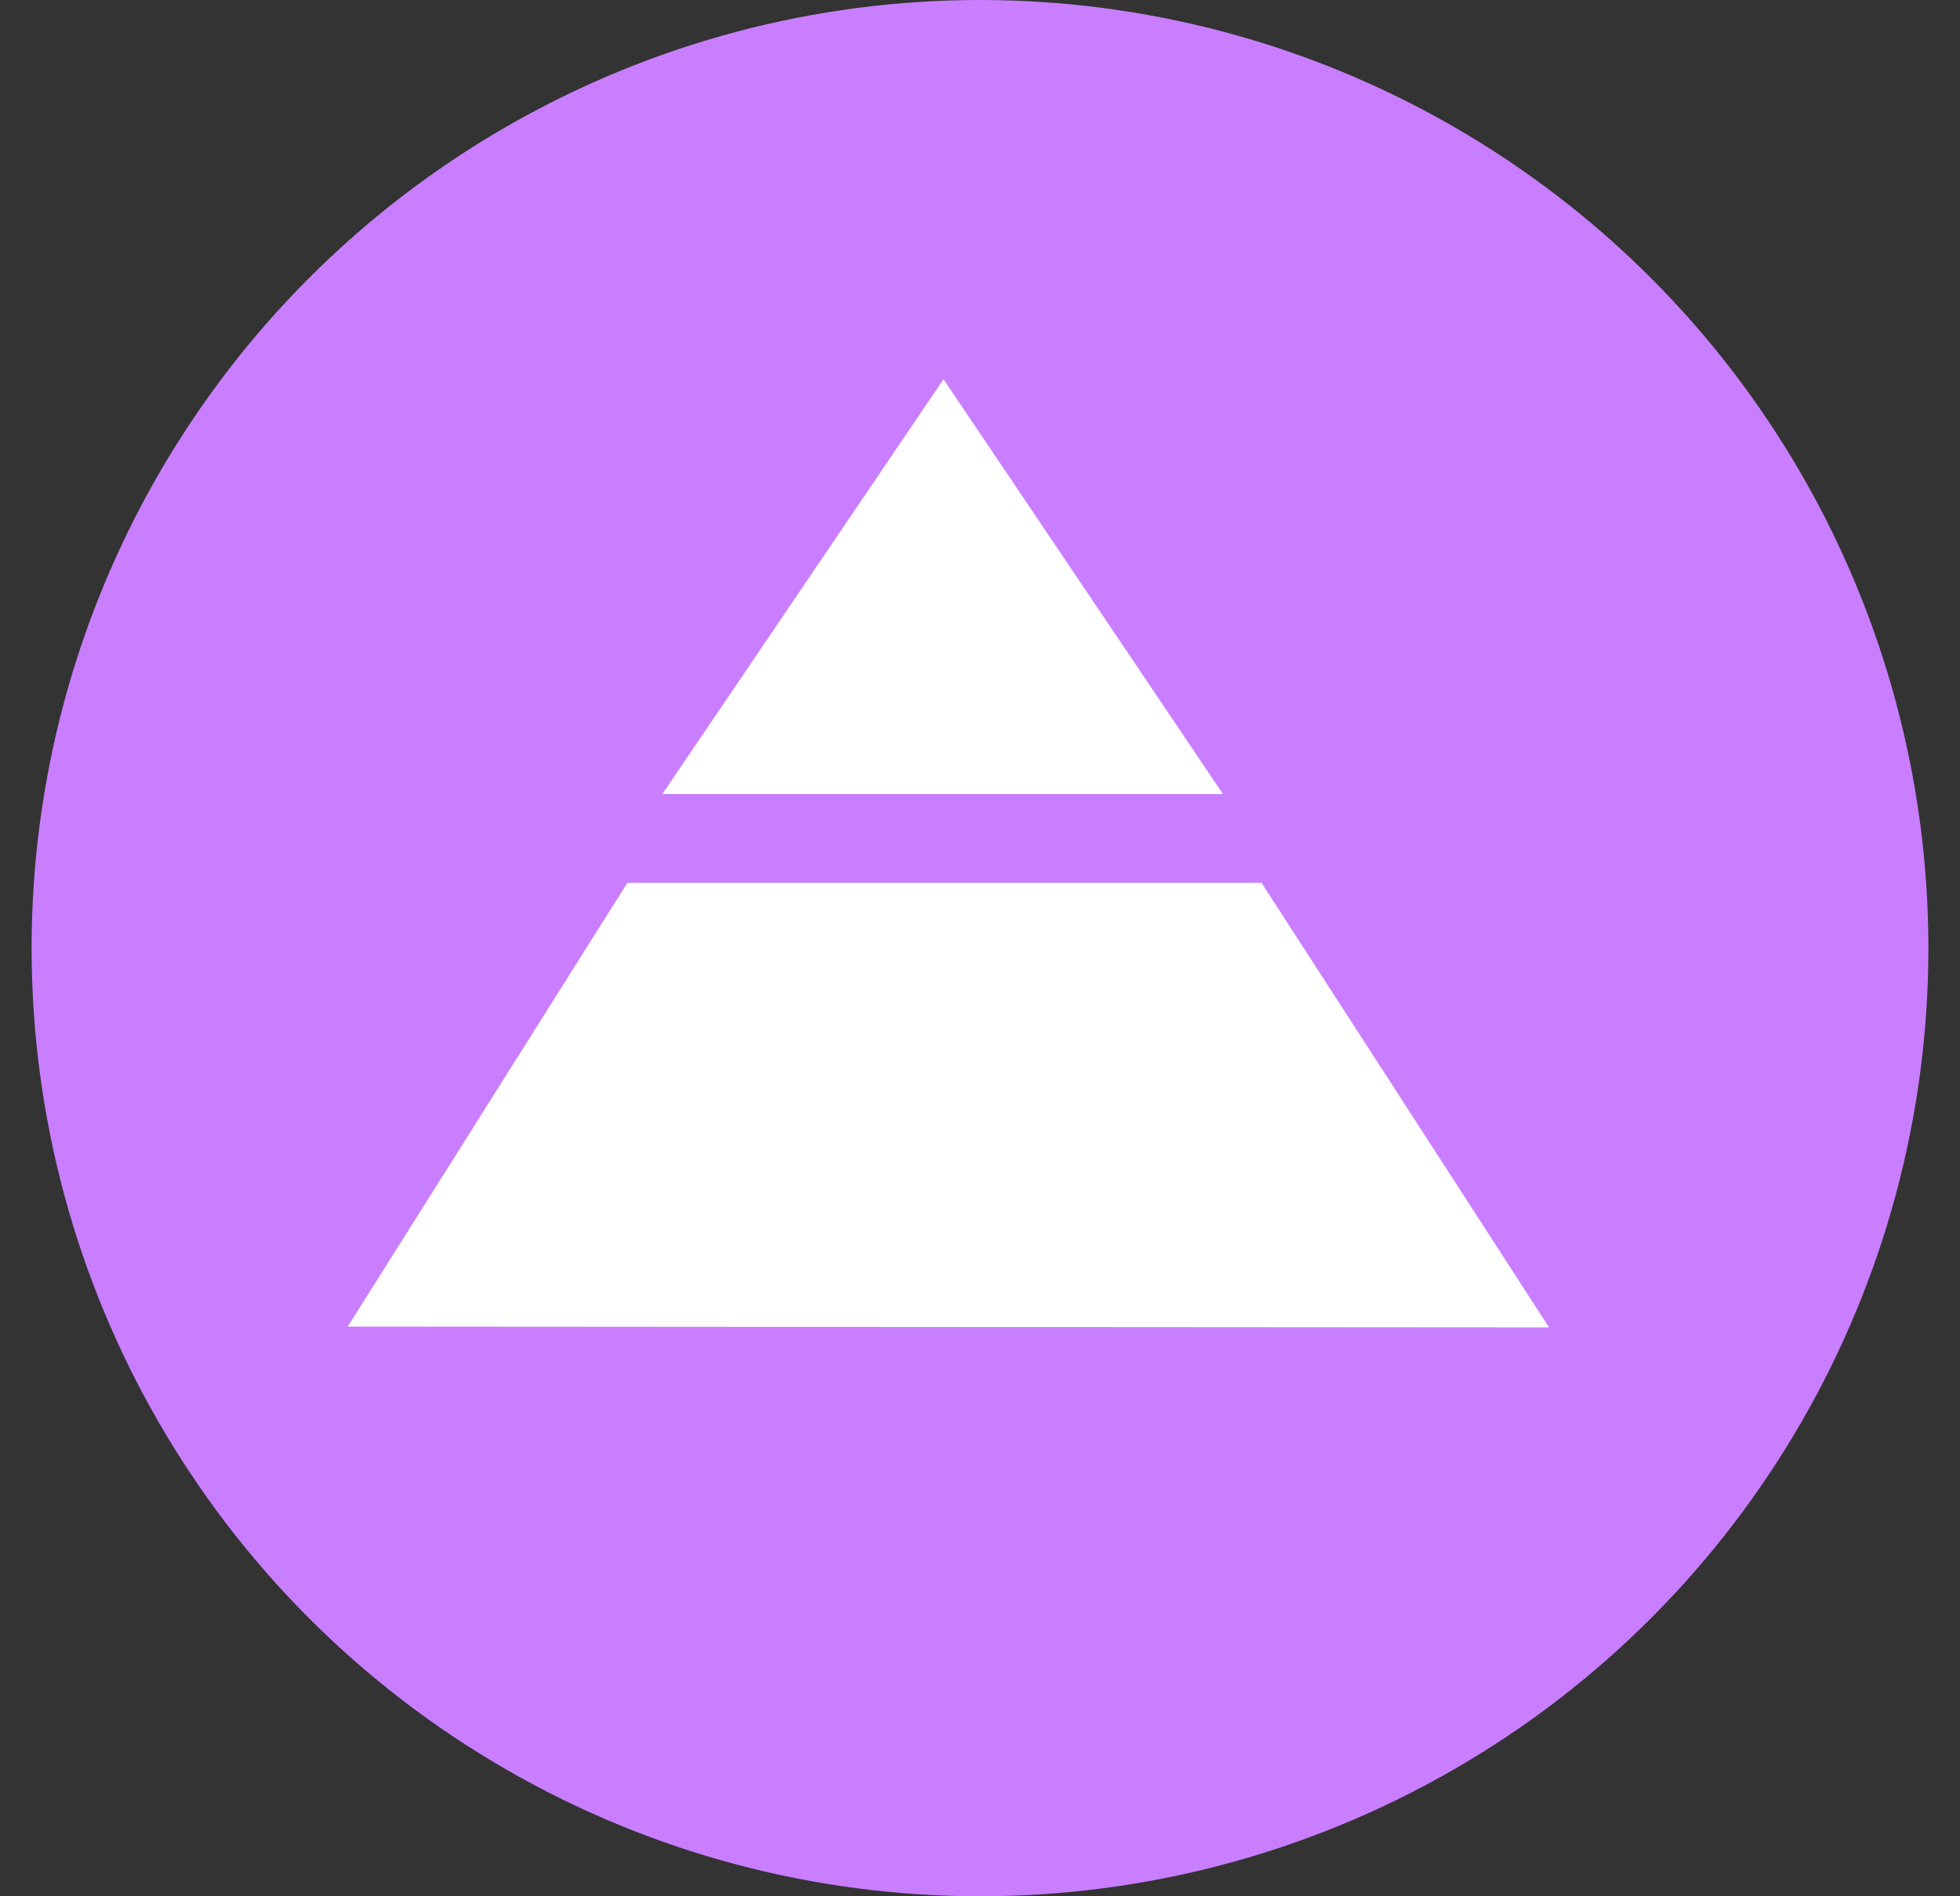
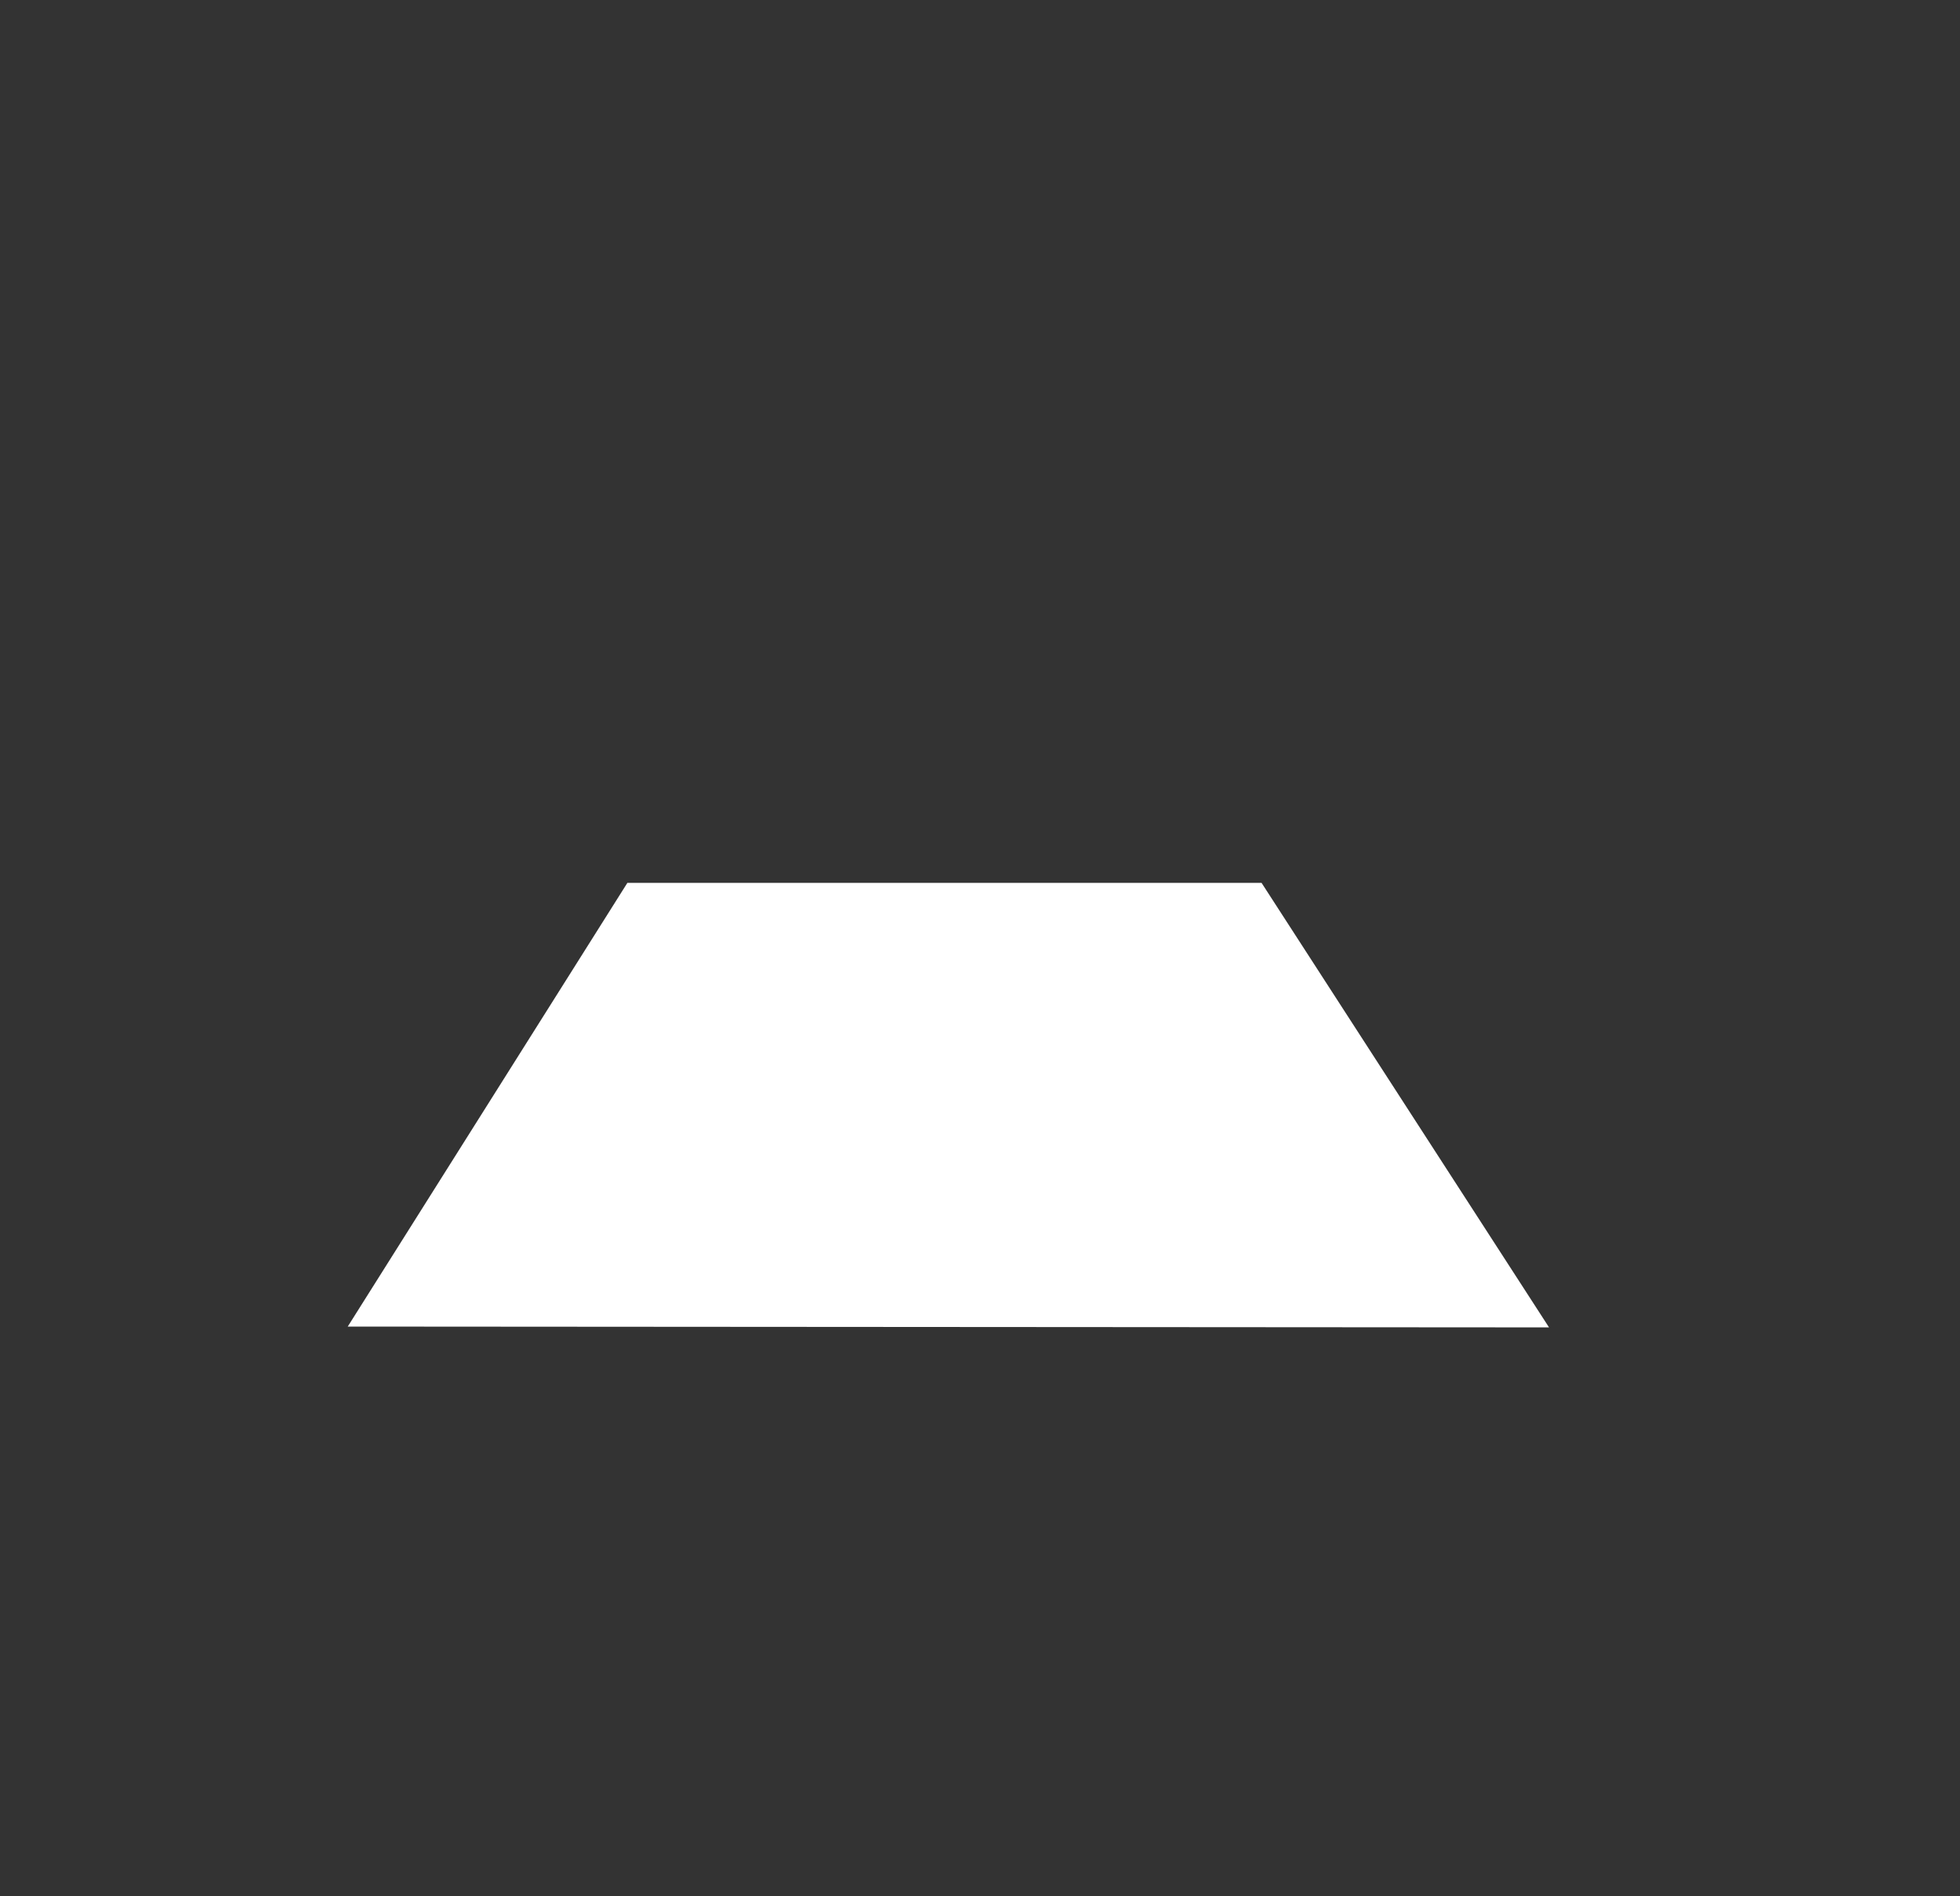
<svg xmlns="http://www.w3.org/2000/svg" width="31" height="30" viewBox="0 0 31 30" fill="none">
  <rect x="0" y="0" width="31" height="30" fill="#333333" stroke="none" />
-   <circle cx="15.5" cy="15" r="15" fill="#C97EFF" />
-   <path d="M10.476 12.562L14.923 6L19.343 12.562H10.476Z" fill="white" />
-   <path d="M5.5 20.987L9.923 13.967H19.953L24.5 21L5.5 20.987Z" fill="white" />
+   <path d="M5.5 20.987L9.923 13.967H19.953L24.5 21Z" fill="white" />
</svg>